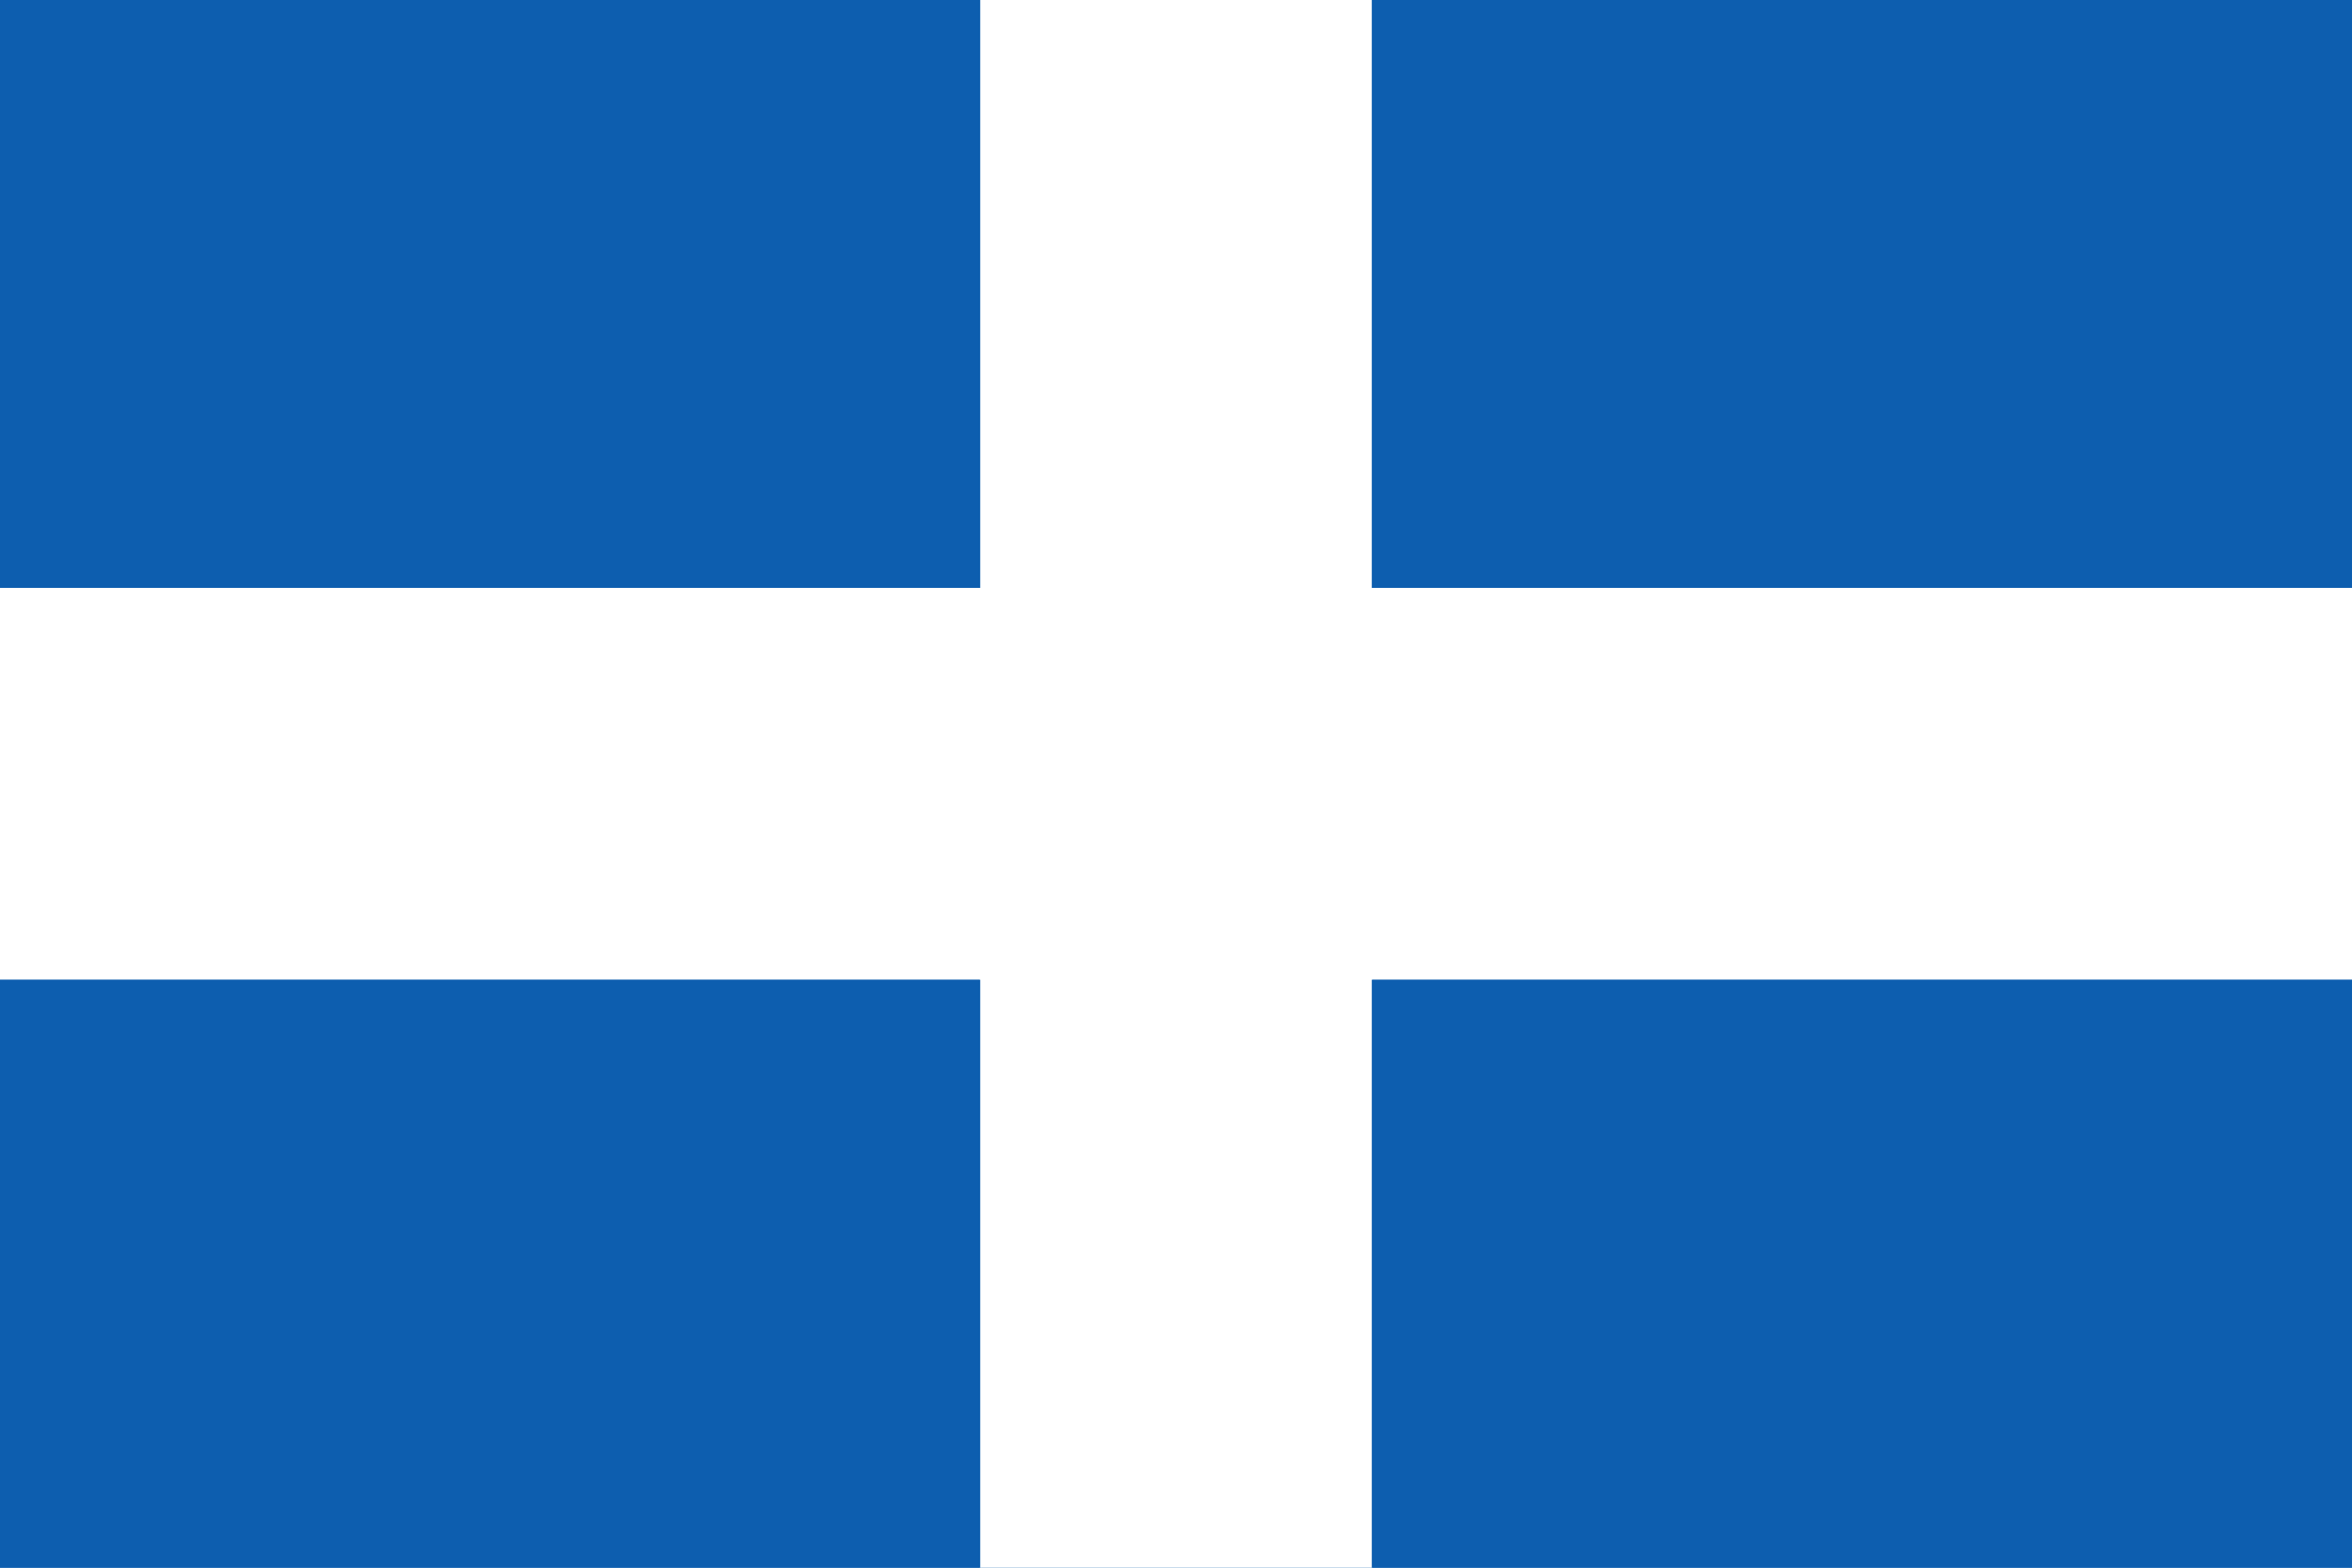
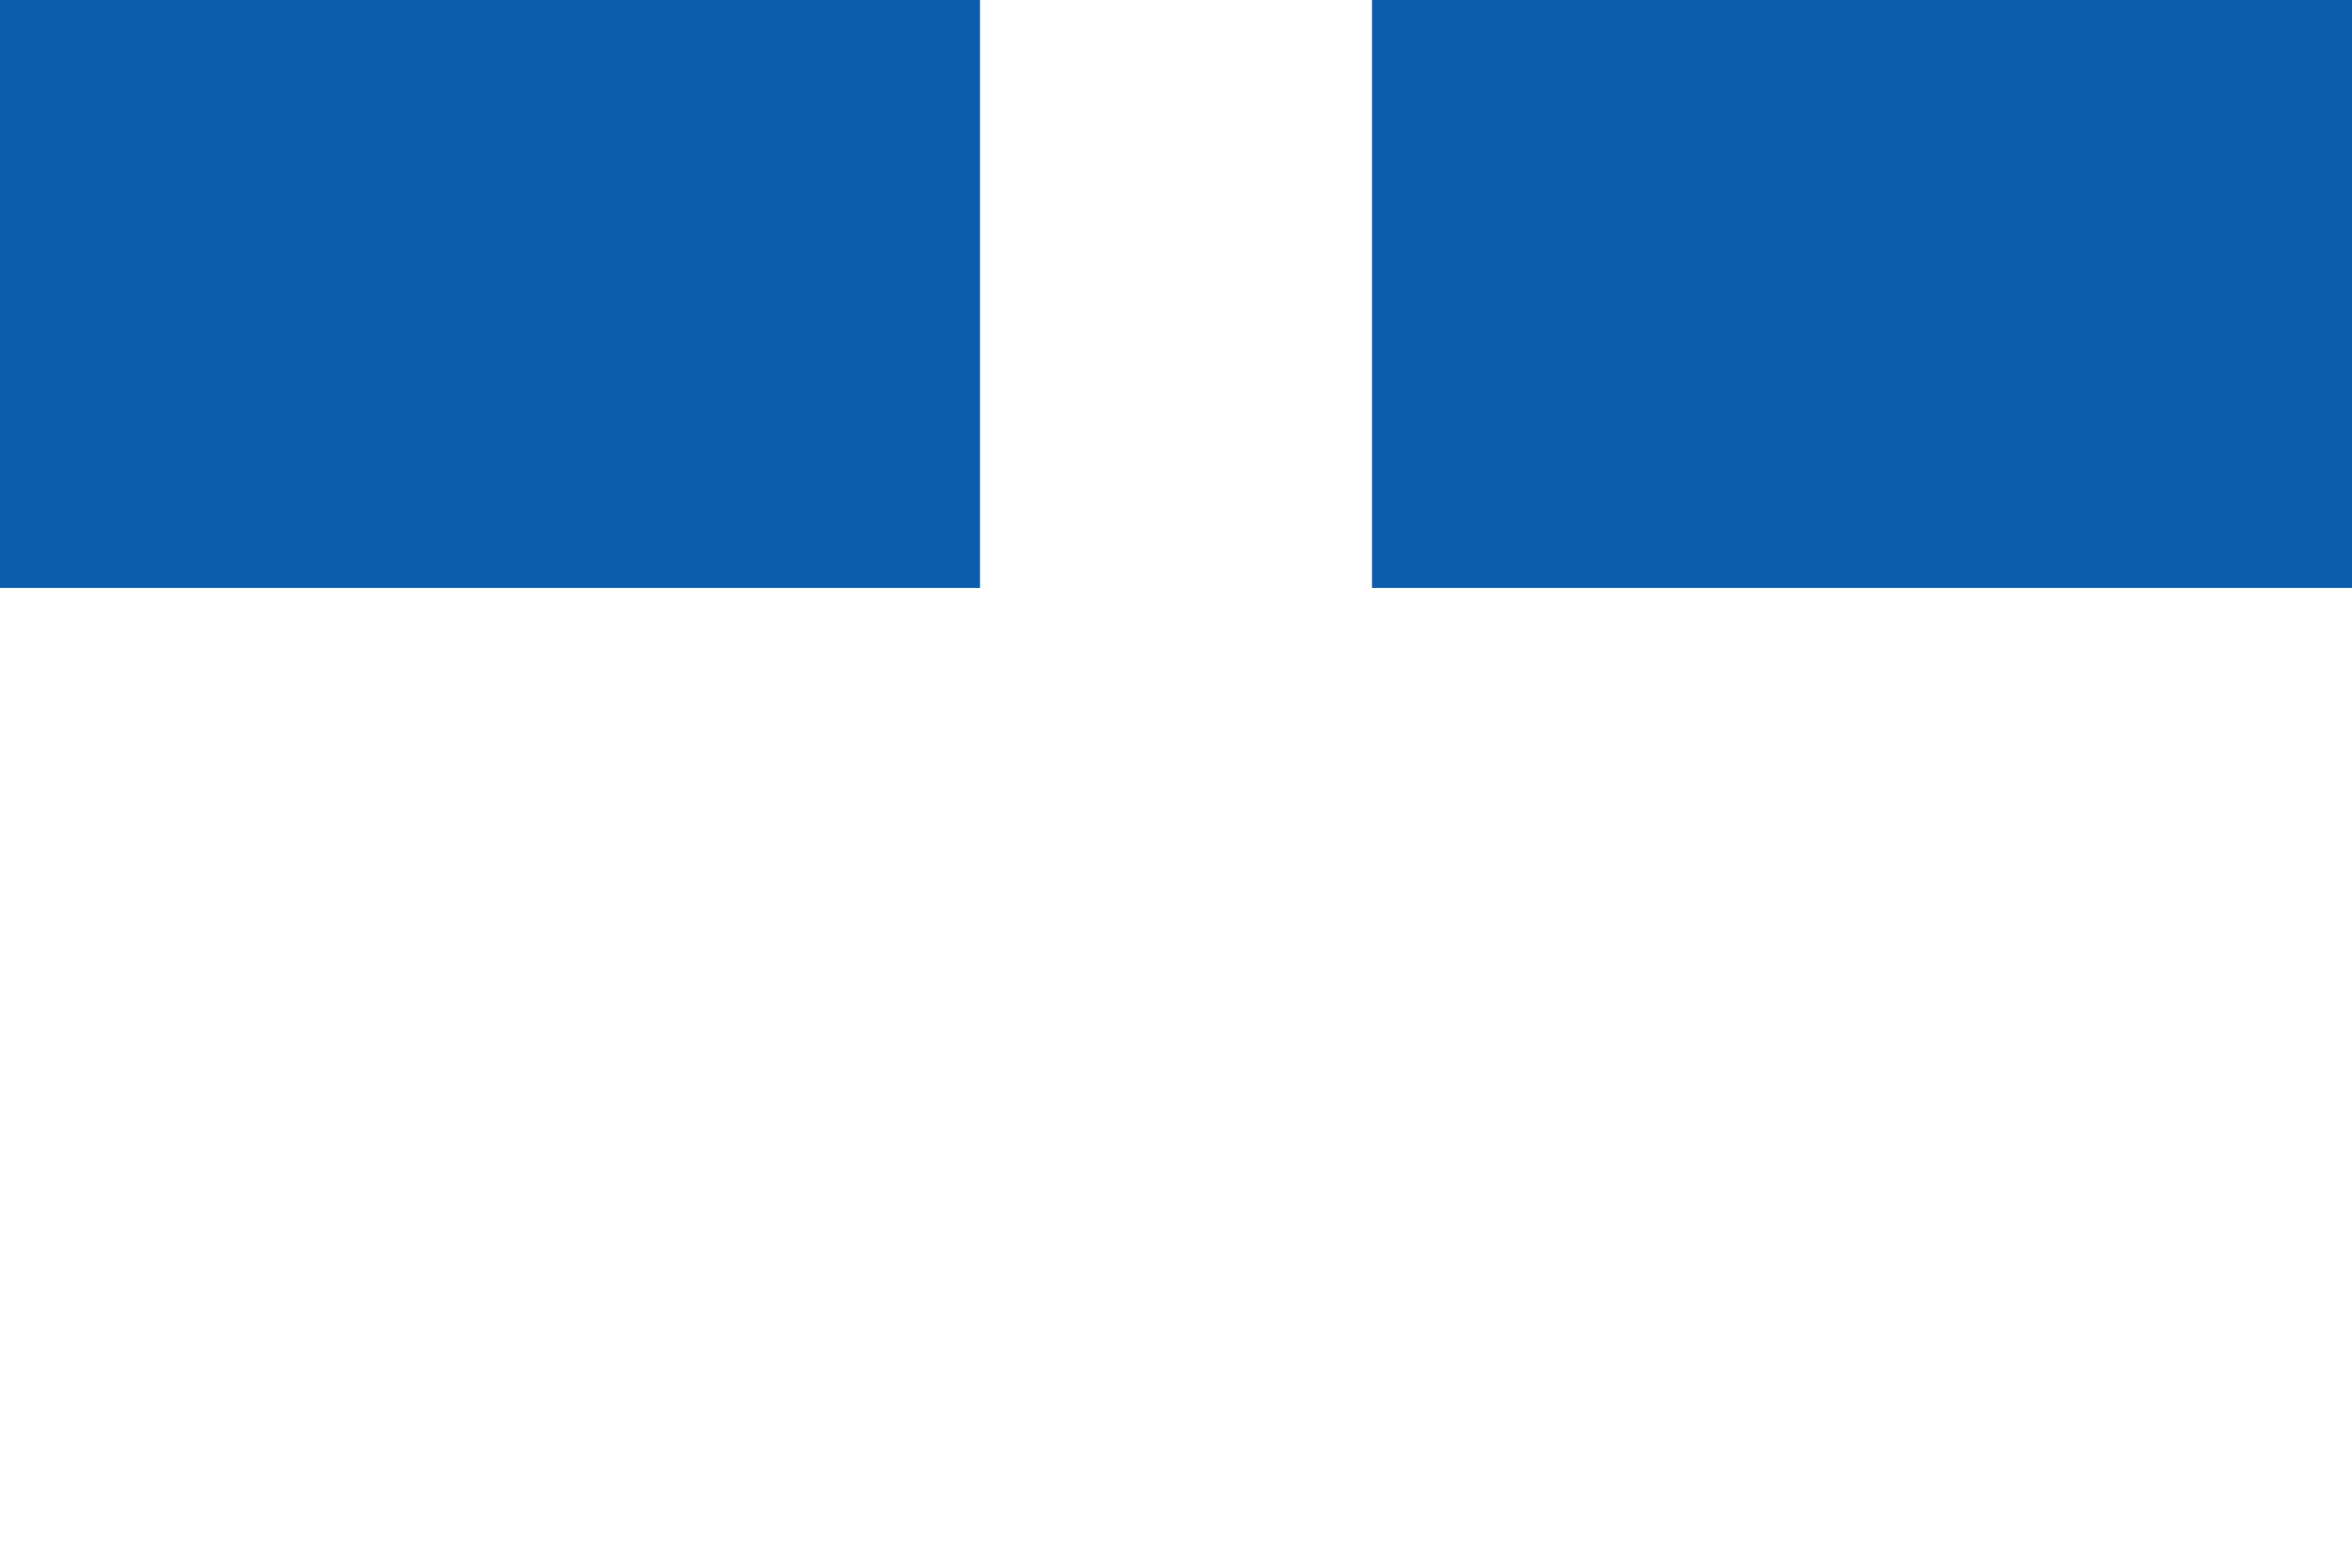
<svg xmlns="http://www.w3.org/2000/svg" viewBox="0 0 60 40">
-   <rect width="60" height="40" fill="#0D5EAF" />
  <rect x="25" y="0" width="10" height="40" fill="#FFFFFF" />
-   <rect x="0" y="15" width="60" height="10" fill="#FFFFFF" />
  <rect x="0" y="0" width="25" height="15" fill="#0D5EAF" />
  <rect x="35" y="0" width="25" height="15" fill="#0D5EAF" />
-   <rect x="0" y="25" width="25" height="15" fill="#0D5EAF" />
-   <rect x="35" y="25" width="25" height="15" fill="#0D5EAF" />
</svg>